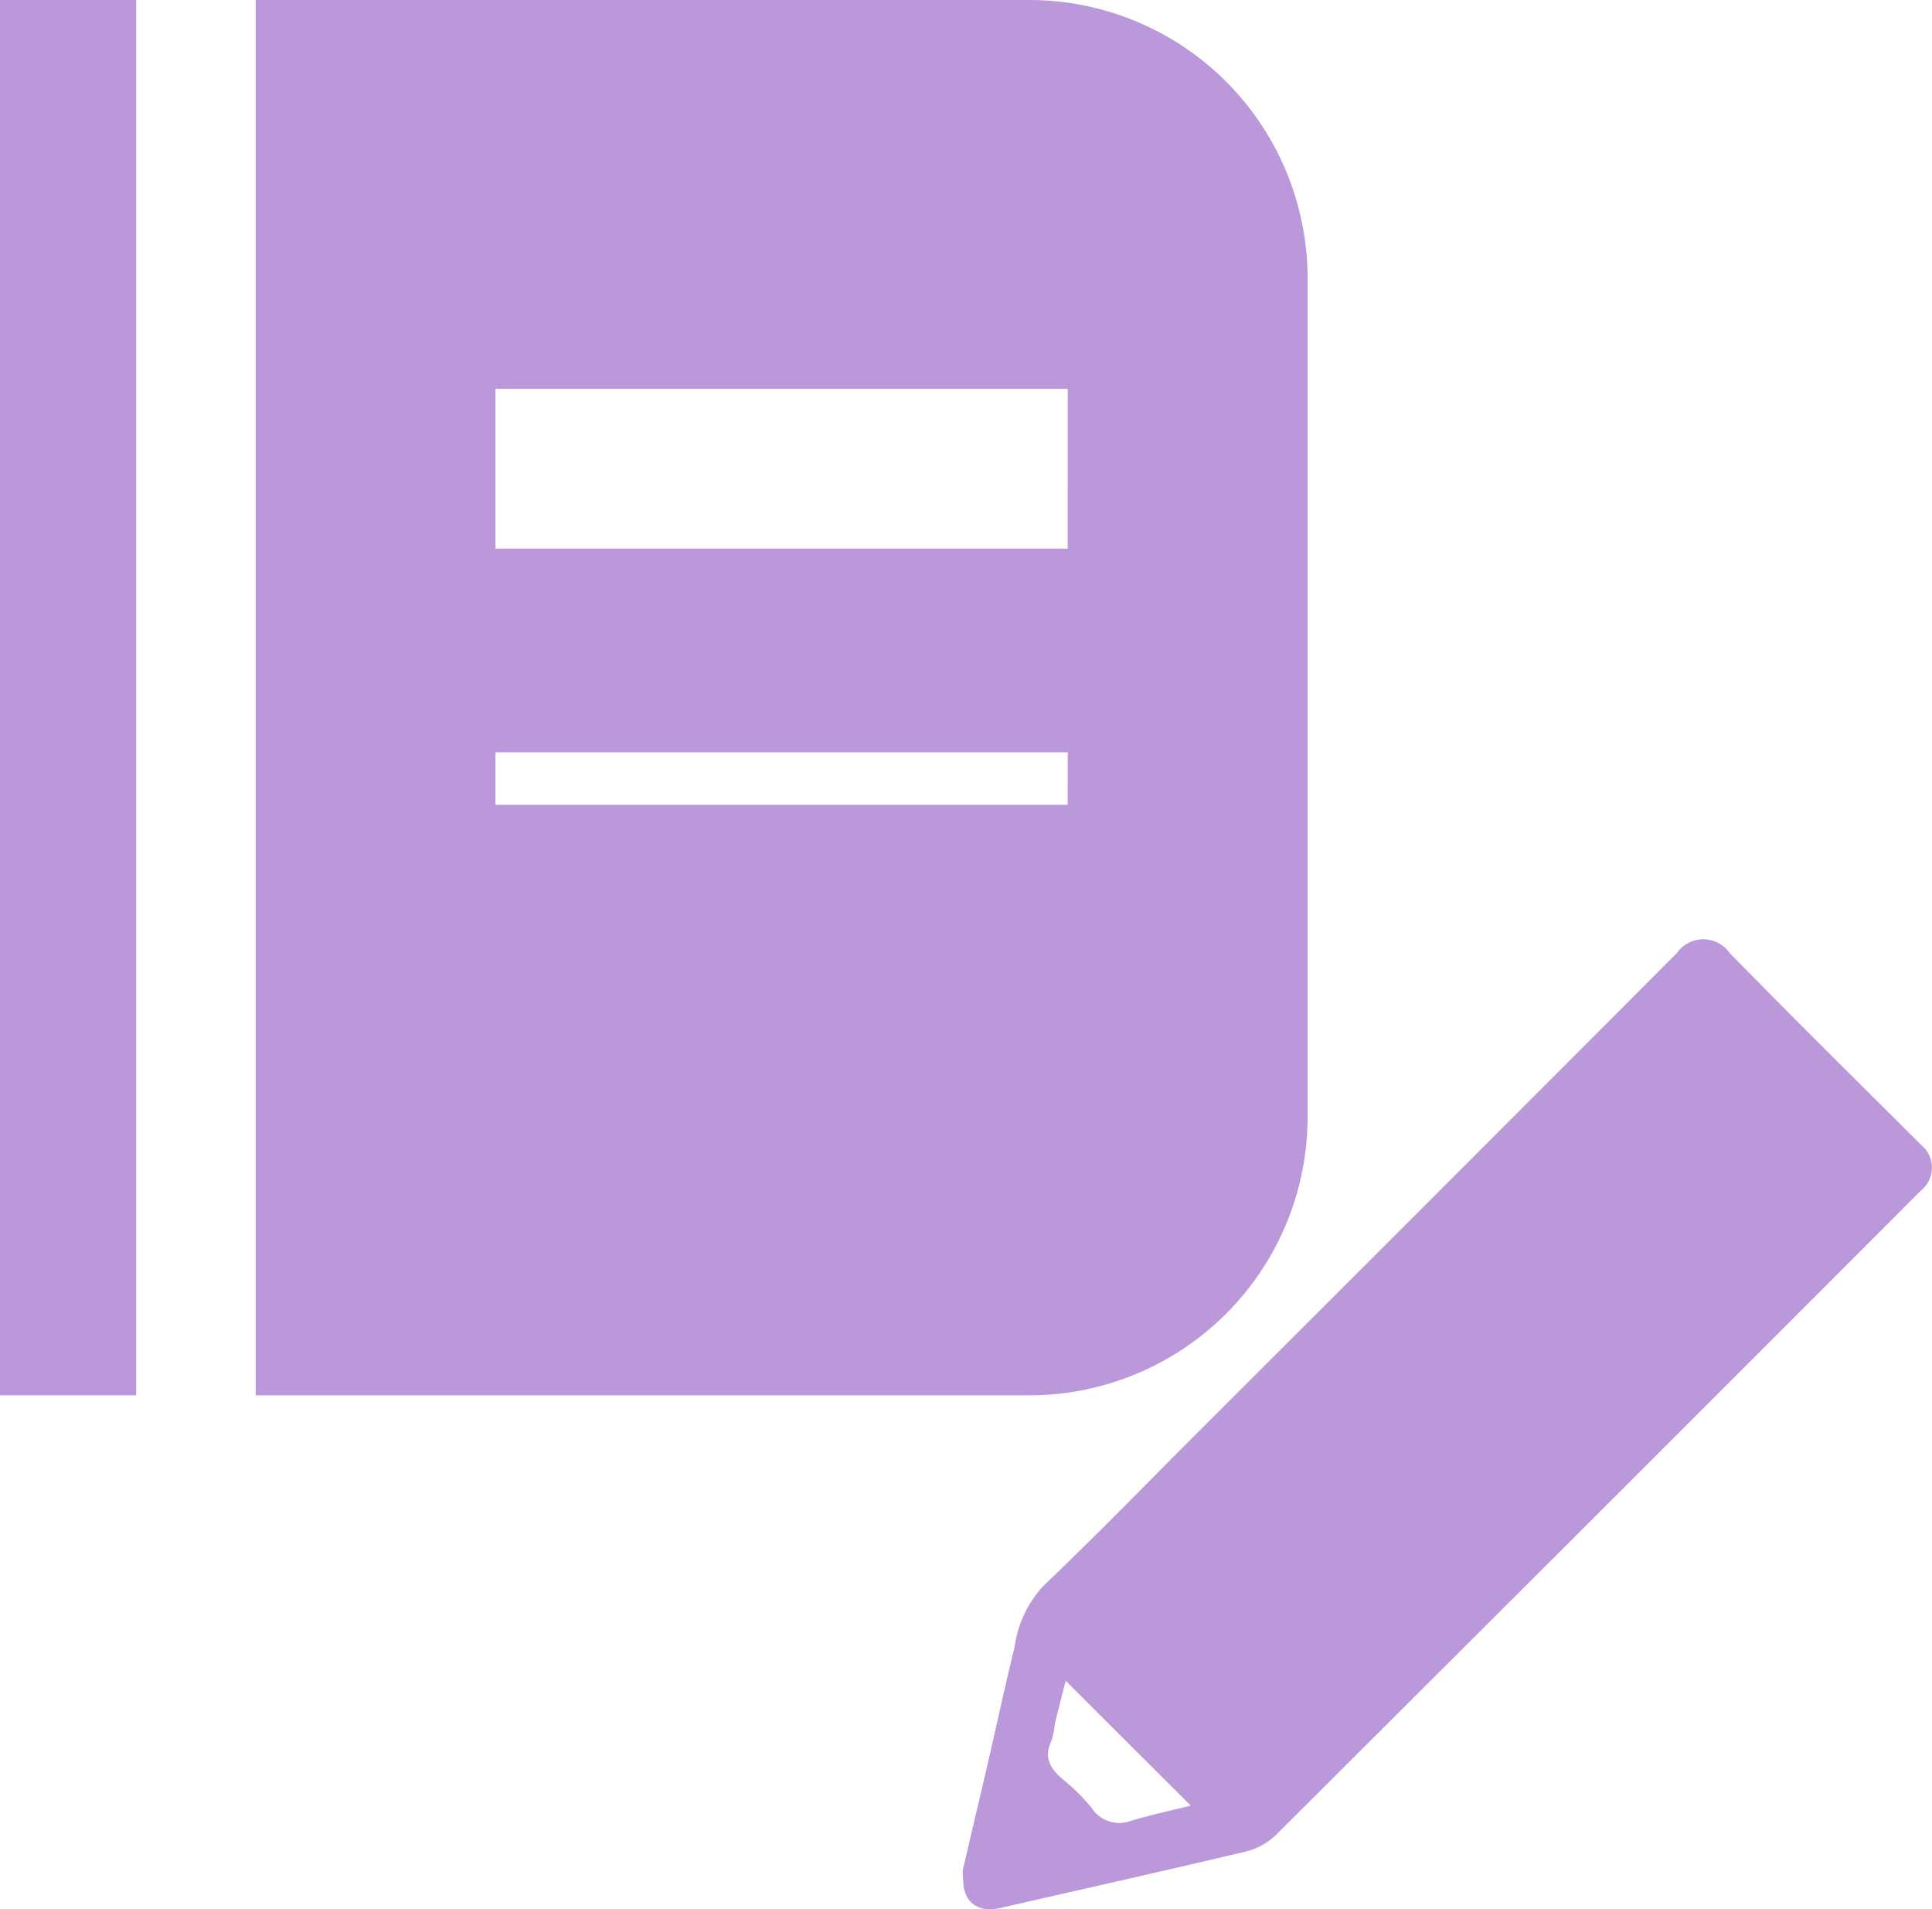
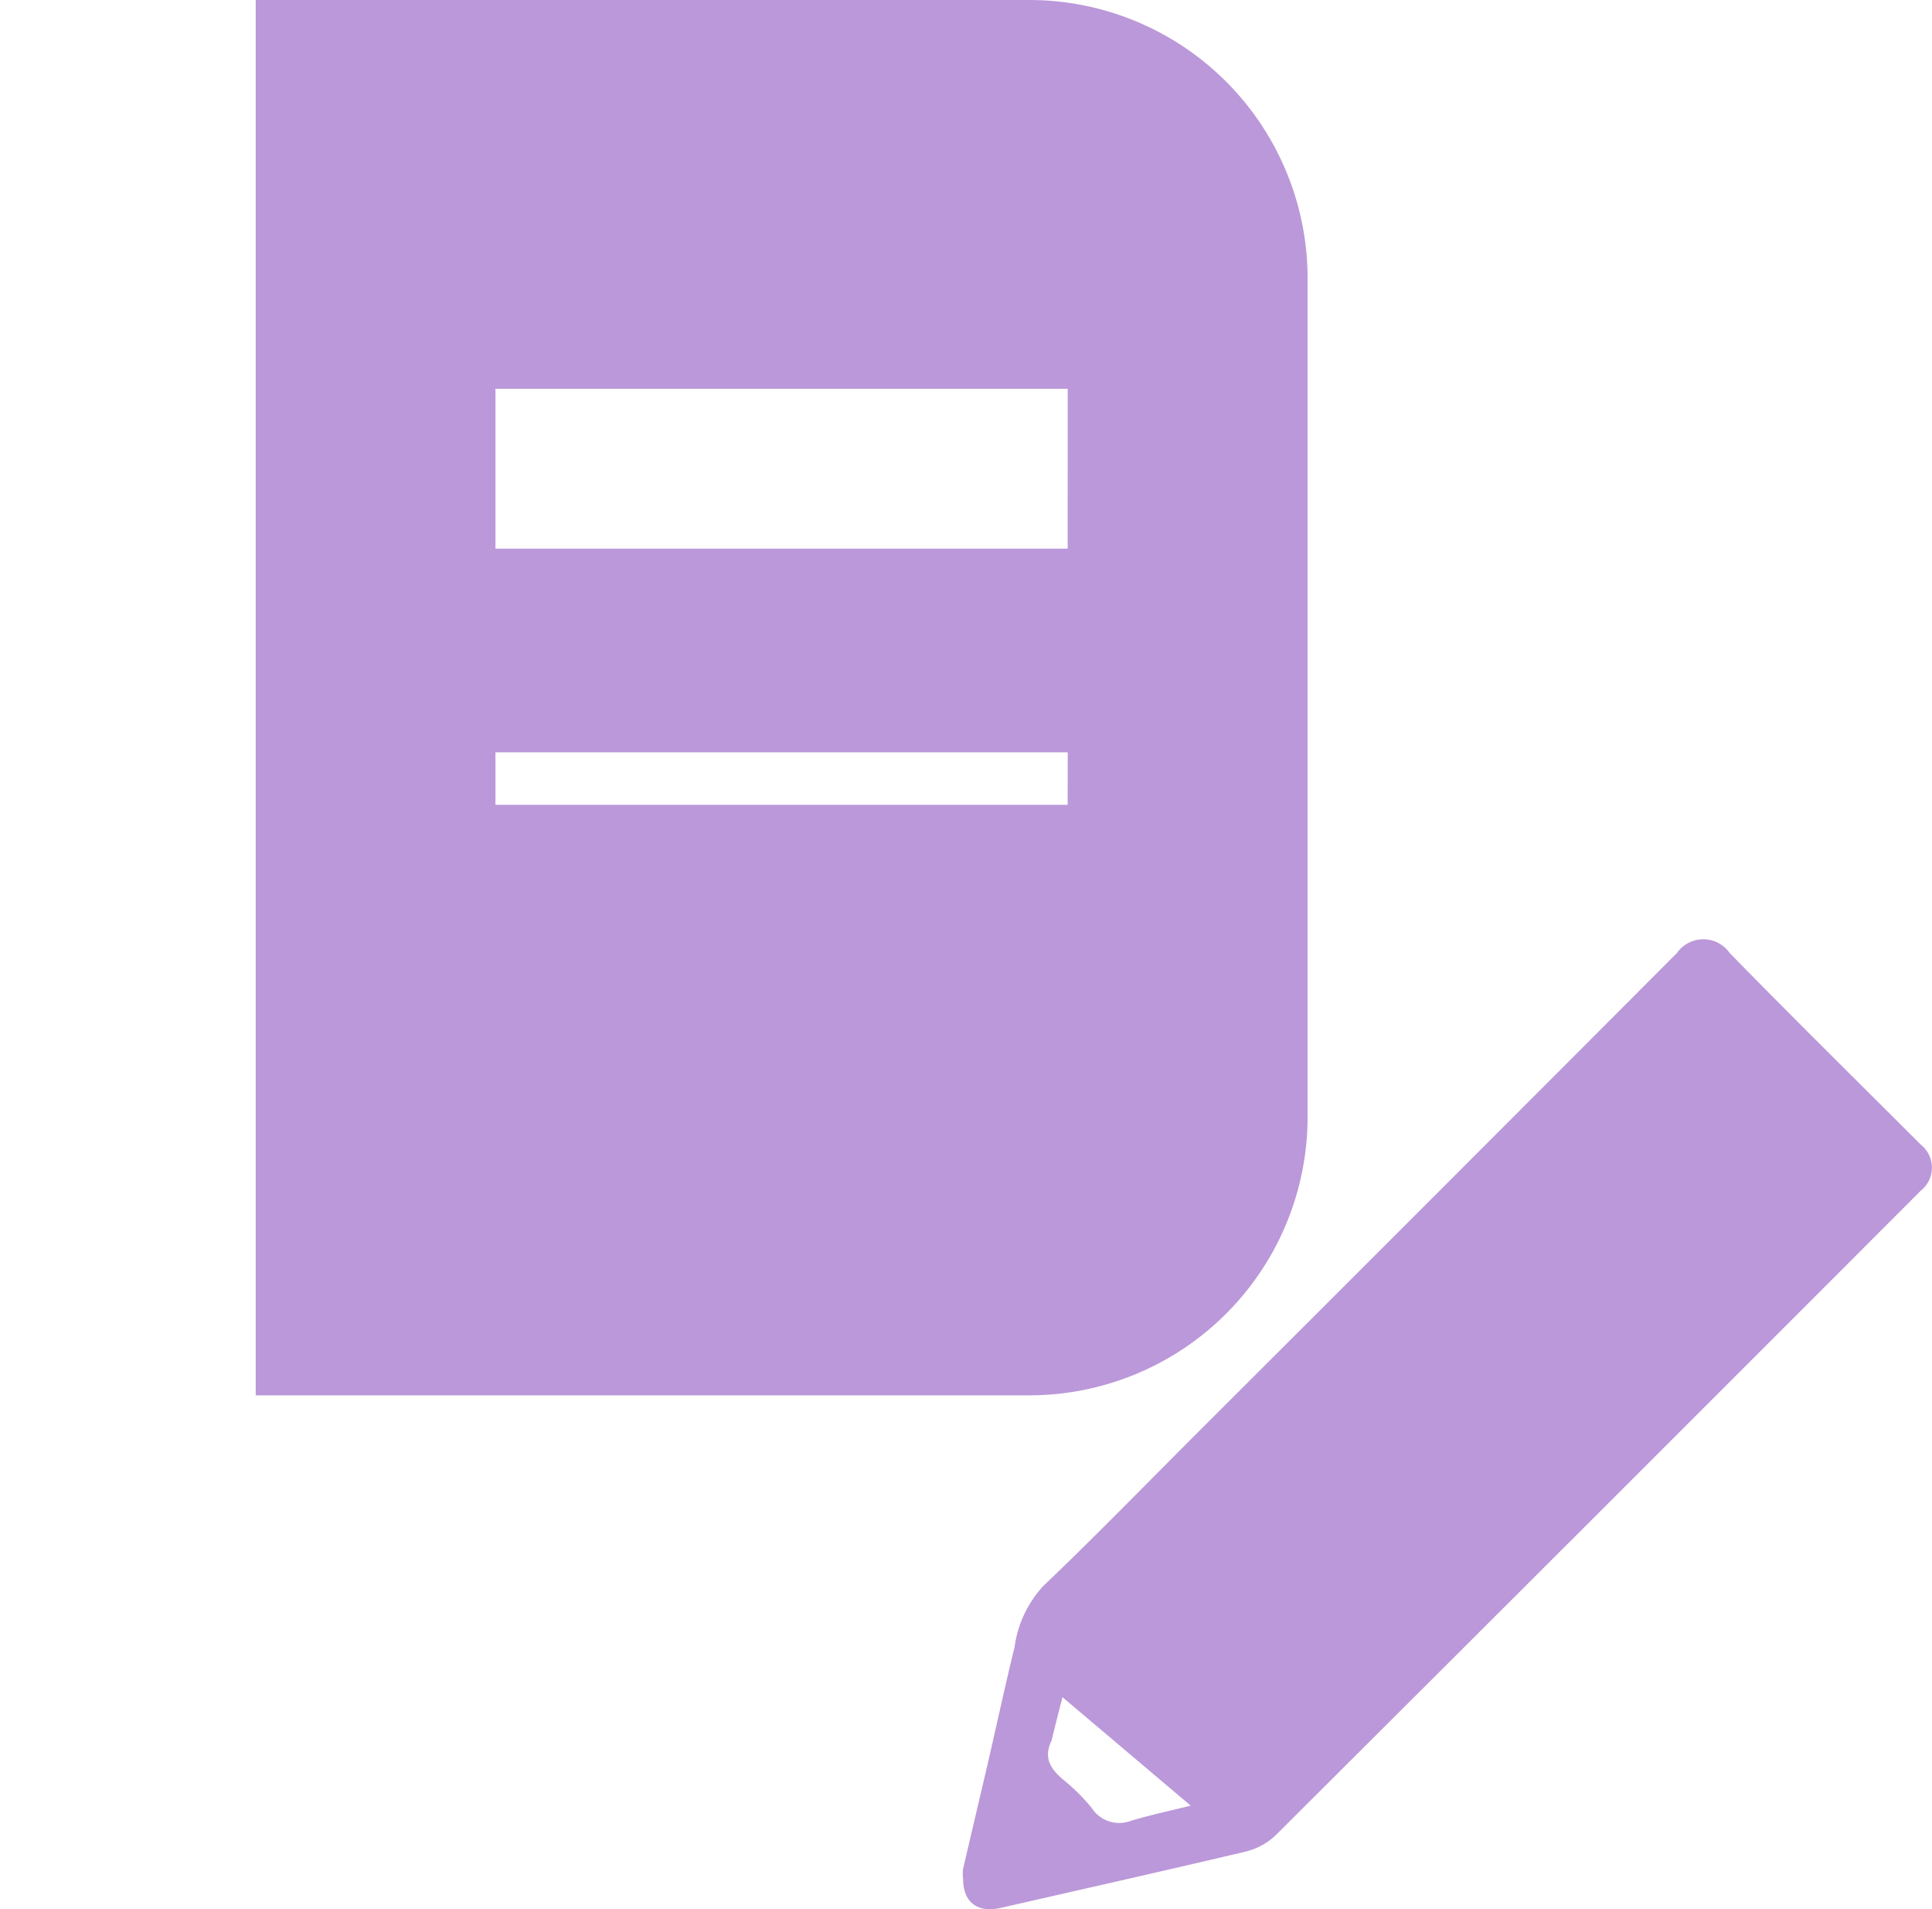
<svg xmlns="http://www.w3.org/2000/svg" width="41.35" height="40.859" viewBox="0 0 41.35 40.859">
  <defs>
    <style>.a{fill:#bb98d9;}</style>
  </defs>
  <g transform="translate(0)">
-     <rect class="a" width="2.915" height="29.861" />
    <path class="a" d="M126.452,0H109.9V29.861h16.554a5.959,5.959,0,0,0,5.959-5.959V5.959A5.959,5.959,0,0,0,126.452,0Zm.826,11.741H115.031V8.321h12.248Zm0,5.483H115.031V16.1h12.248Z" transform="translate(-104.427)" />
  </g>
-   <path class="a" d="M36.648,133.411c0,.493.314.724.8.612,1.75-.4,3.5-.792,5.25-1.207a1.409,1.409,0,0,0,.64-.35q6.912-6.888,13.806-13.793a.628.628,0,0,0,0-.985c-1.365-1.365-2.74-2.719-4.089-4.1a.69.69,0,0,0-1.131,0q-5.086,5.1-10.18,10.184c-1.127,1.126-2.237,2.27-3.389,3.37a2.412,2.412,0,0,0-.607,1.3c-.206.844-.389,1.693-.585,2.539-.171.739-.347,1.476-.518,2.215A.976.976,0,0,0,36.648,133.411Zm4.871-1.577c-.435.108-.865.2-1.282.325a.7.7,0,0,1-.837-.275,4.133,4.133,0,0,0-.582-.583c-.284-.234-.464-.475-.278-.858a1.763,1.763,0,0,0,.069-.351c.074-.309.154-.616.234-.93Z" transform="translate(-16.034 -93.192)" />
+   <path class="a" d="M36.648,133.411c0,.493.314.724.8.612,1.75-.4,3.5-.792,5.25-1.207a1.409,1.409,0,0,0,.64-.35q6.912-6.888,13.806-13.793a.628.628,0,0,0,0-.985c-1.365-1.365-2.74-2.719-4.089-4.1a.69.69,0,0,0-1.131,0q-5.086,5.1-10.18,10.184c-1.127,1.126-2.237,2.27-3.389,3.37a2.412,2.412,0,0,0-.607,1.3c-.206.844-.389,1.693-.585,2.539-.171.739-.347,1.476-.518,2.215A.976.976,0,0,0,36.648,133.411Zm4.871-1.577c-.435.108-.865.2-1.282.325a.7.7,0,0,1-.837-.275,4.133,4.133,0,0,0-.582-.583c-.284-.234-.464-.475-.278-.858c.074-.309.154-.616.234-.93Z" transform="translate(-16.034 -93.192)" />
</svg>